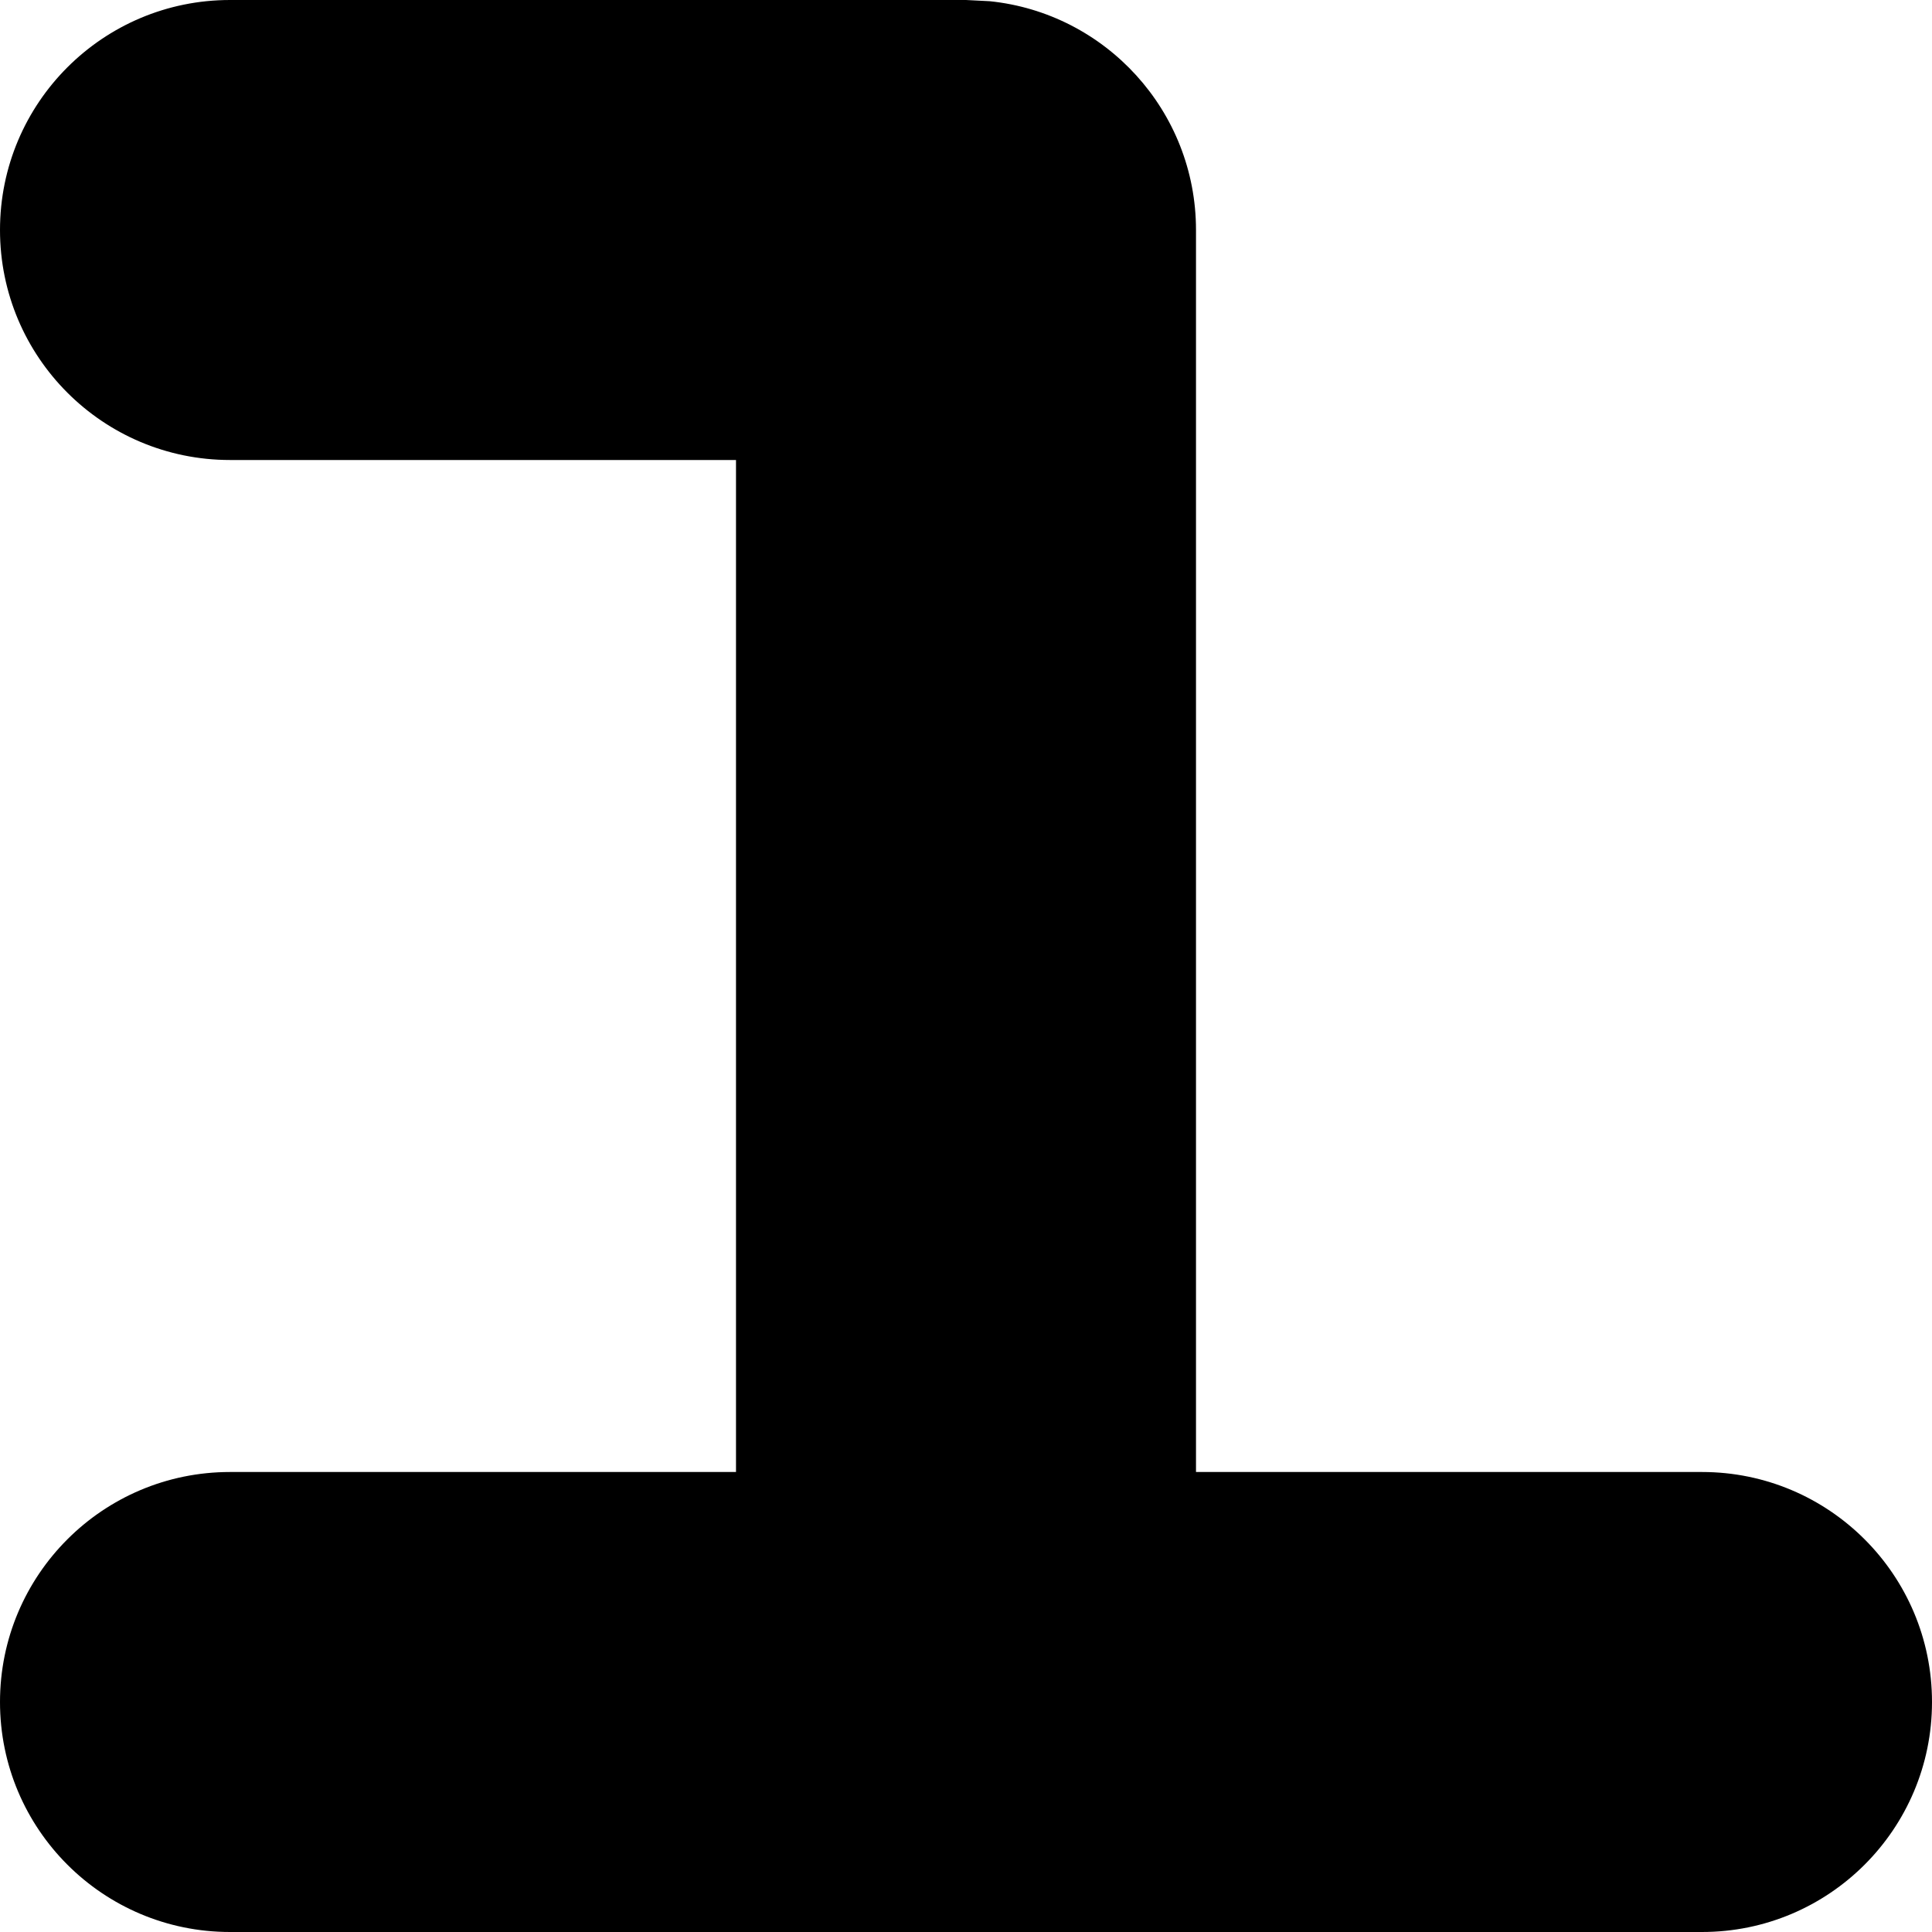
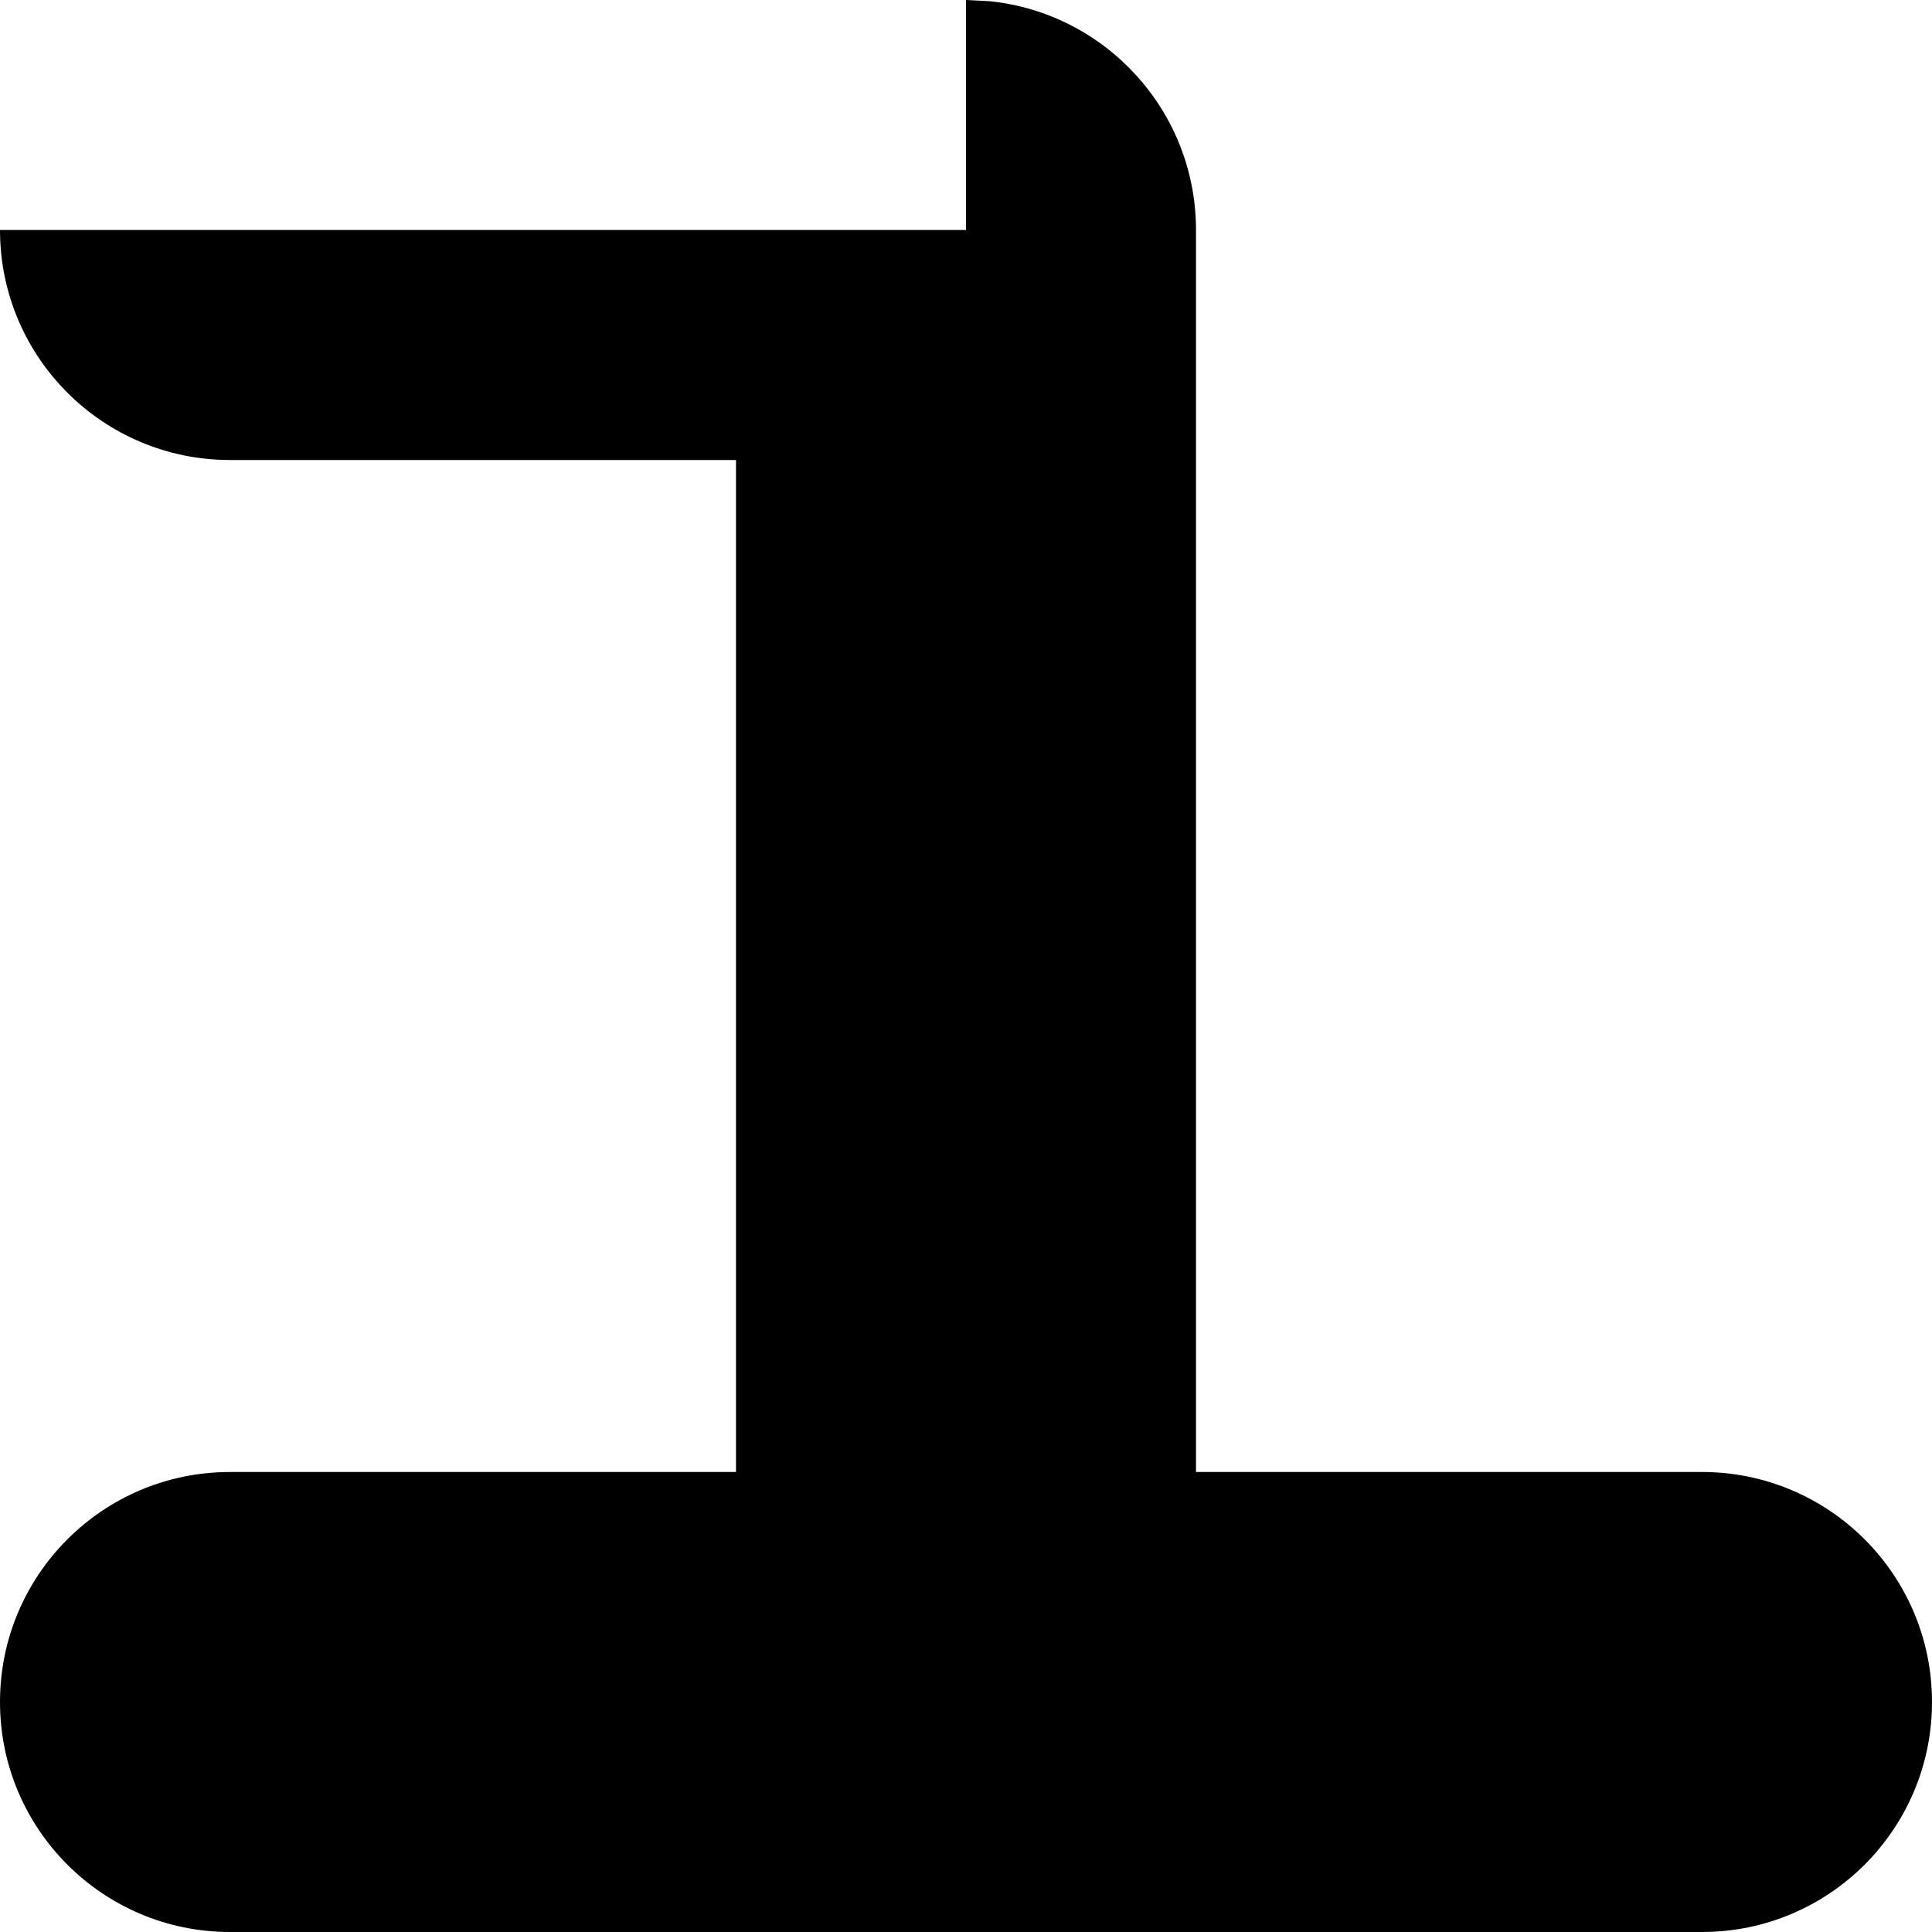
<svg xmlns="http://www.w3.org/2000/svg" fill="none" height="100%" overflow="visible" preserveAspectRatio="none" style="display: block;" viewBox="0 0 21 21" width="100%">
-   <path d="M10.5 0L10.756 0.013C12.016 0.141 13 1.206 13 2.5V16H18.5C19.881 16 21 17.119 21 18.5C21 19.881 19.881 21 18.5 21H2.5C1.119 21 0 19.881 0 18.5C0 17.119 1.119 16 2.5 16H8V5H2.5C1.119 5 0 3.881 0 2.5C0 1.119 1.119 0 2.5 0H10.5Z" fill="black" id="Rectangle 1433 (Stroke)" />
+   <path d="M10.5 0L10.756 0.013C12.016 0.141 13 1.206 13 2.5V16H18.5C19.881 16 21 17.119 21 18.5C21 19.881 19.881 21 18.5 21H2.5C1.119 21 0 19.881 0 18.5C0 17.119 1.119 16 2.5 16H8V5H2.5C1.119 5 0 3.881 0 2.5H10.5Z" fill="black" id="Rectangle 1433 (Stroke)" />
</svg>